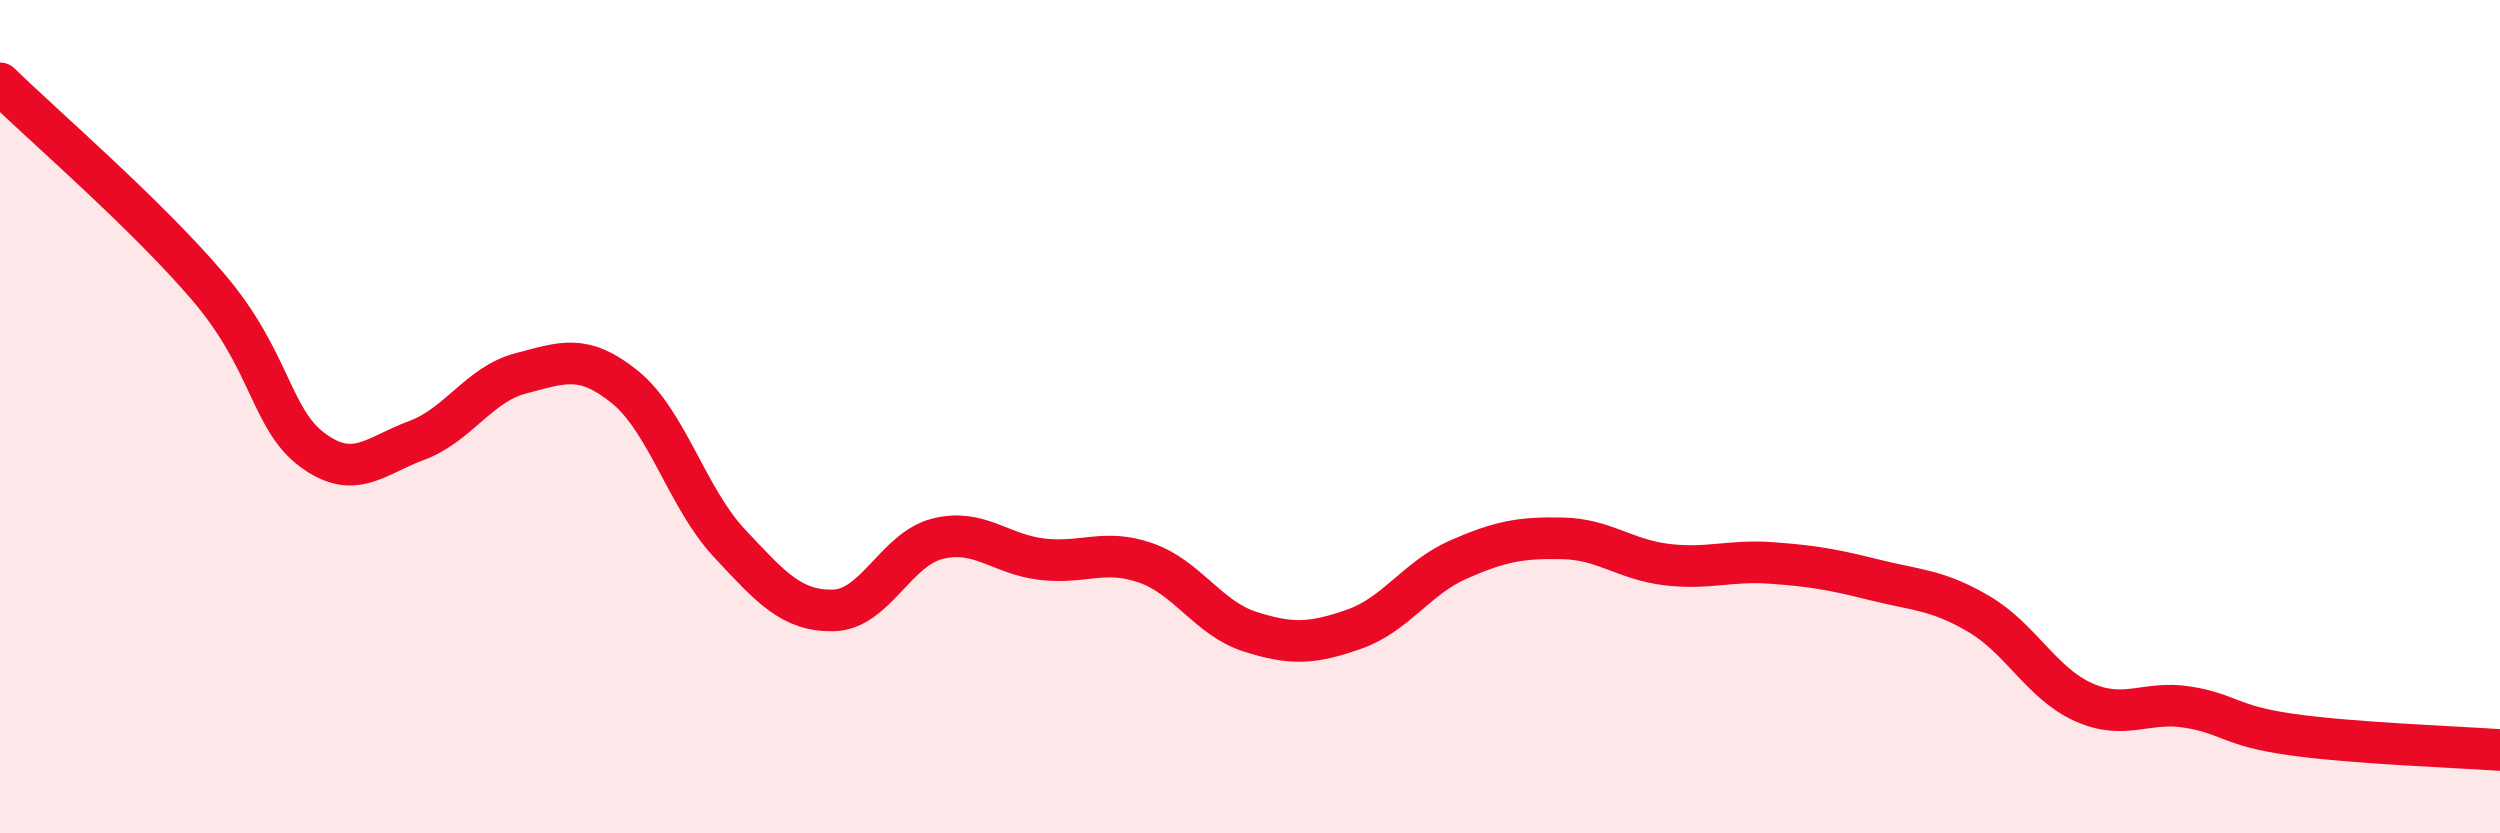
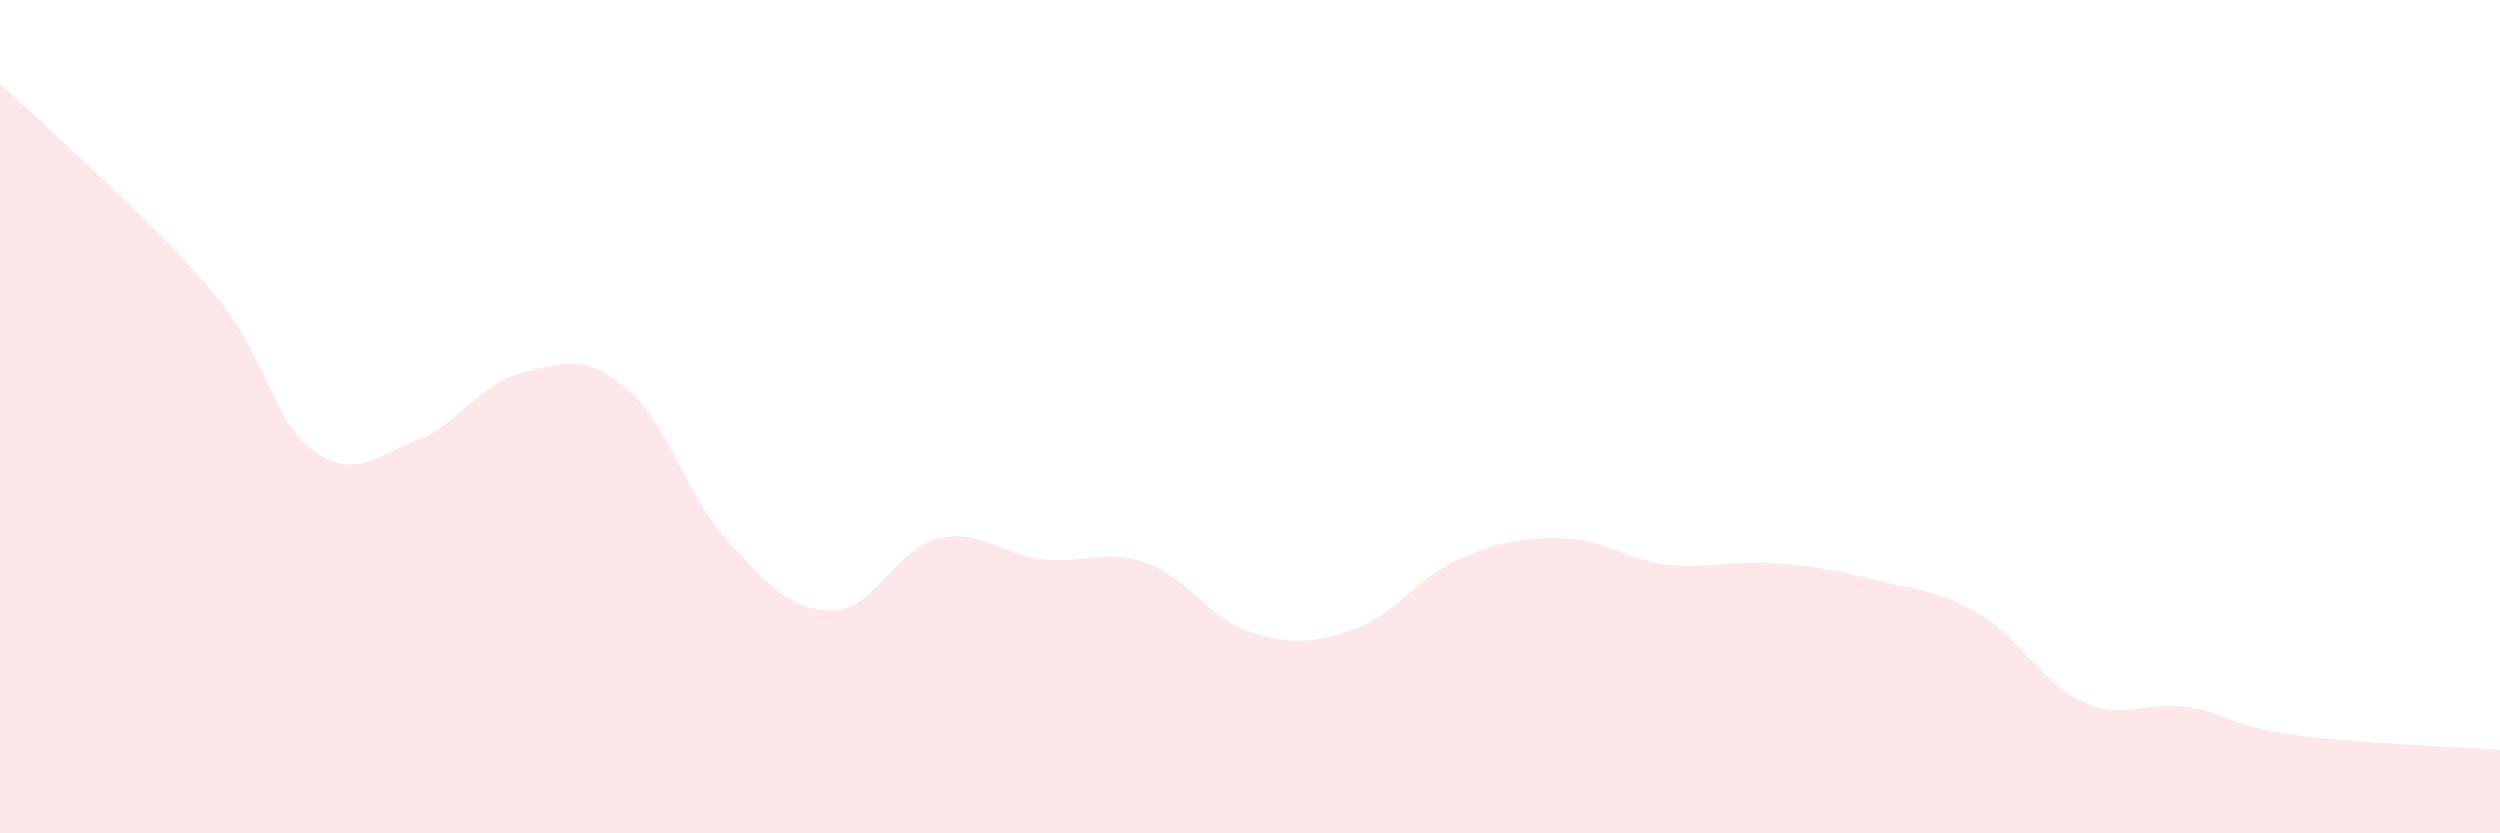
<svg xmlns="http://www.w3.org/2000/svg" width="60" height="20" viewBox="0 0 60 20">
  <path d="M 0,2 C 1,2.98 3.5,5.13 5,6.89 C 6.5,8.65 6.5,10.06 7.5,10.8 C 8.5,11.54 9,10.94 10,10.57 C 11,10.2 11.5,9.22 12.5,8.96 C 13.5,8.7 14,8.48 15,9.29 C 16,10.1 16.5,11.96 17.5,13.03 C 18.5,14.1 19,14.67 20,14.65 C 21,14.63 21.5,13.18 22.5,12.93 C 23.5,12.68 24,13.3 25,13.42 C 26,13.54 26.5,13.16 27.5,13.51 C 28.5,13.86 29,14.84 30,15.16 C 31,15.48 31.5,15.45 32.5,15.1 C 33.5,14.75 34,13.87 35,13.43 C 36,12.99 36.5,12.9 37.5,12.92 C 38.5,12.94 39,13.43 40,13.55 C 41,13.67 41.5,13.44 42.5,13.51 C 43.5,13.58 44,13.67 45,13.92 C 46,14.17 46.5,14.15 47.5,14.74 C 48.5,15.33 49,16.4 50,16.85 C 51,17.3 51.5,16.81 52.5,16.97 C 53.5,17.13 53.5,17.42 55,17.63 C 56.5,17.84 59,17.93 60,18L60 20L0 20Z" fill="#EB0A25" opacity="0.1" stroke-linecap="round" stroke-linejoin="round" />
-   <path d="M 0,2 C 1,2.98 3.5,5.13 5,6.89 C 6.5,8.65 6.5,10.06 7.5,10.8 C 8.5,11.54 9,10.94 10,10.57 C 11,10.2 11.5,9.22 12.5,8.96 C 13.5,8.7 14,8.48 15,9.29 C 16,10.1 16.5,11.96 17.5,13.03 C 18.5,14.1 19,14.67 20,14.65 C 21,14.63 21.5,13.18 22.5,12.93 C 23.5,12.68 24,13.3 25,13.42 C 26,13.54 26.5,13.16 27.5,13.51 C 28.5,13.86 29,14.84 30,15.16 C 31,15.48 31.5,15.45 32.5,15.1 C 33.5,14.75 34,13.87 35,13.43 C 36,12.99 36.5,12.9 37.5,12.92 C 38.5,12.94 39,13.43 40,13.55 C 41,13.67 41.5,13.44 42.5,13.51 C 43.5,13.58 44,13.67 45,13.92 C 46,14.17 46.5,14.15 47.5,14.74 C 48.5,15.33 49,16.4 50,16.85 C 51,17.3 51.5,16.81 52.5,16.97 C 53.5,17.13 53.5,17.42 55,17.63 C 56.5,17.84 59,17.93 60,18" stroke="#EB0A25" stroke-width="1" fill="none" stroke-linecap="round" stroke-linejoin="round" />
</svg>